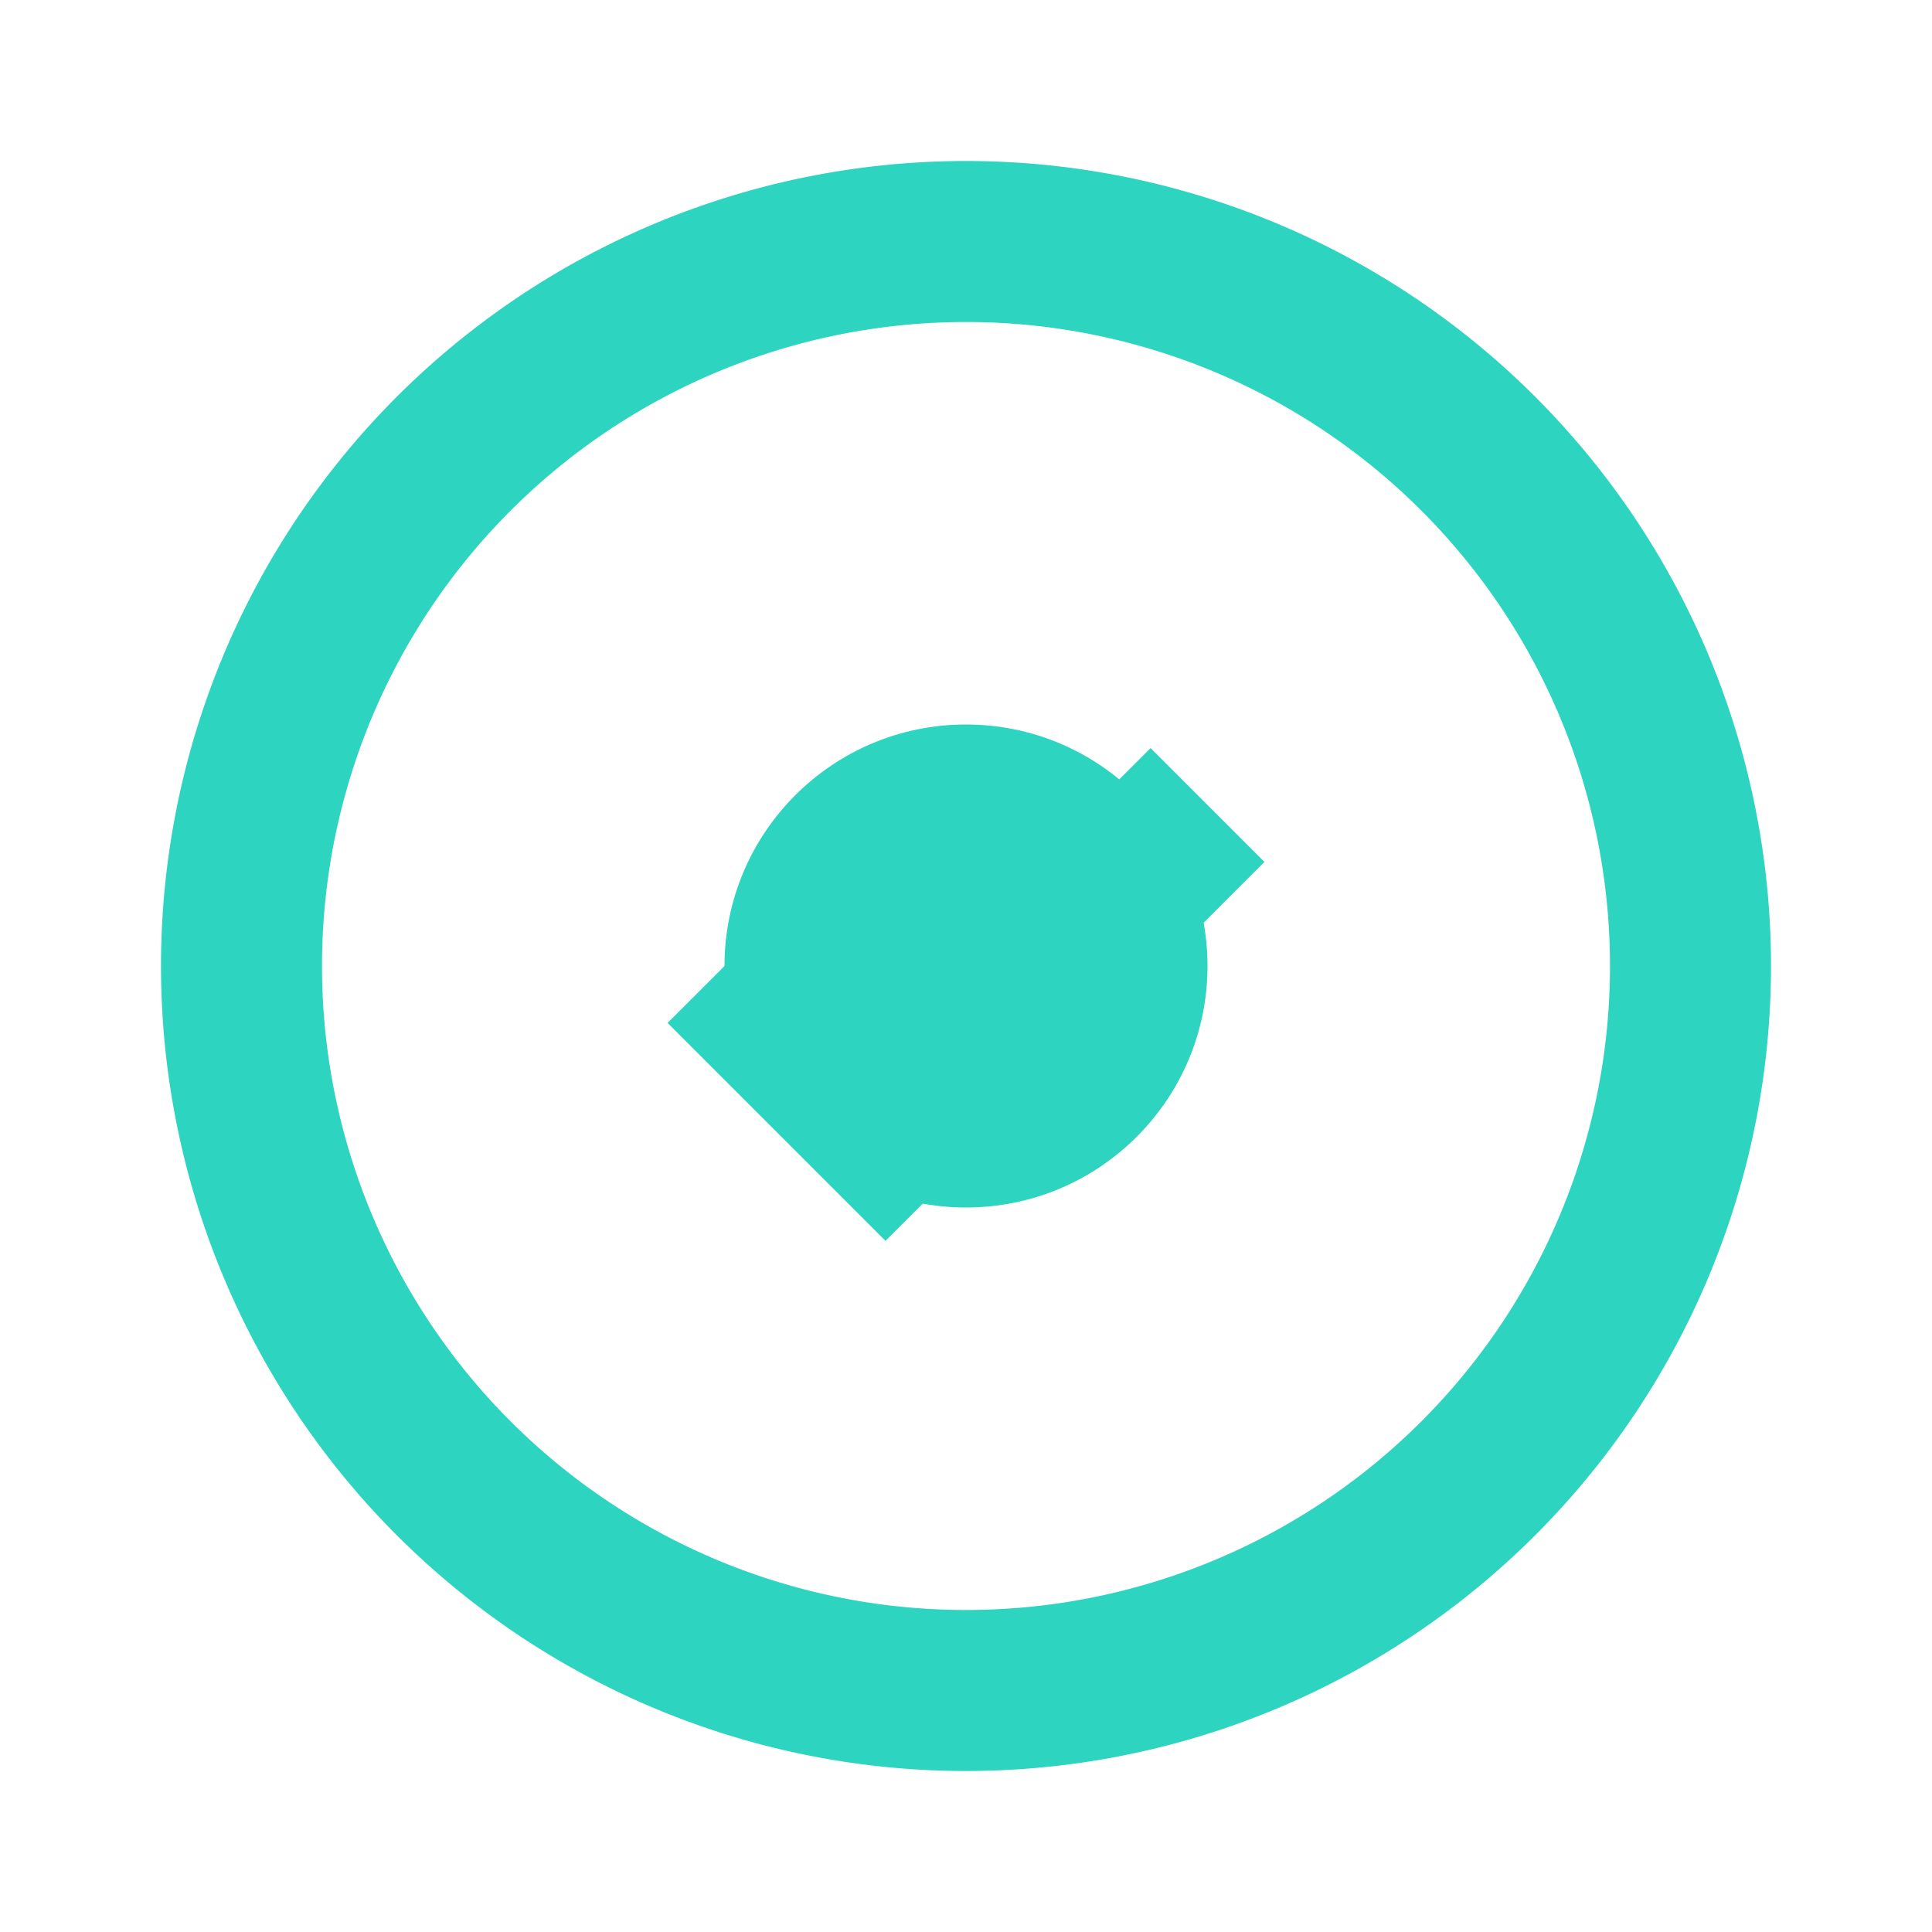
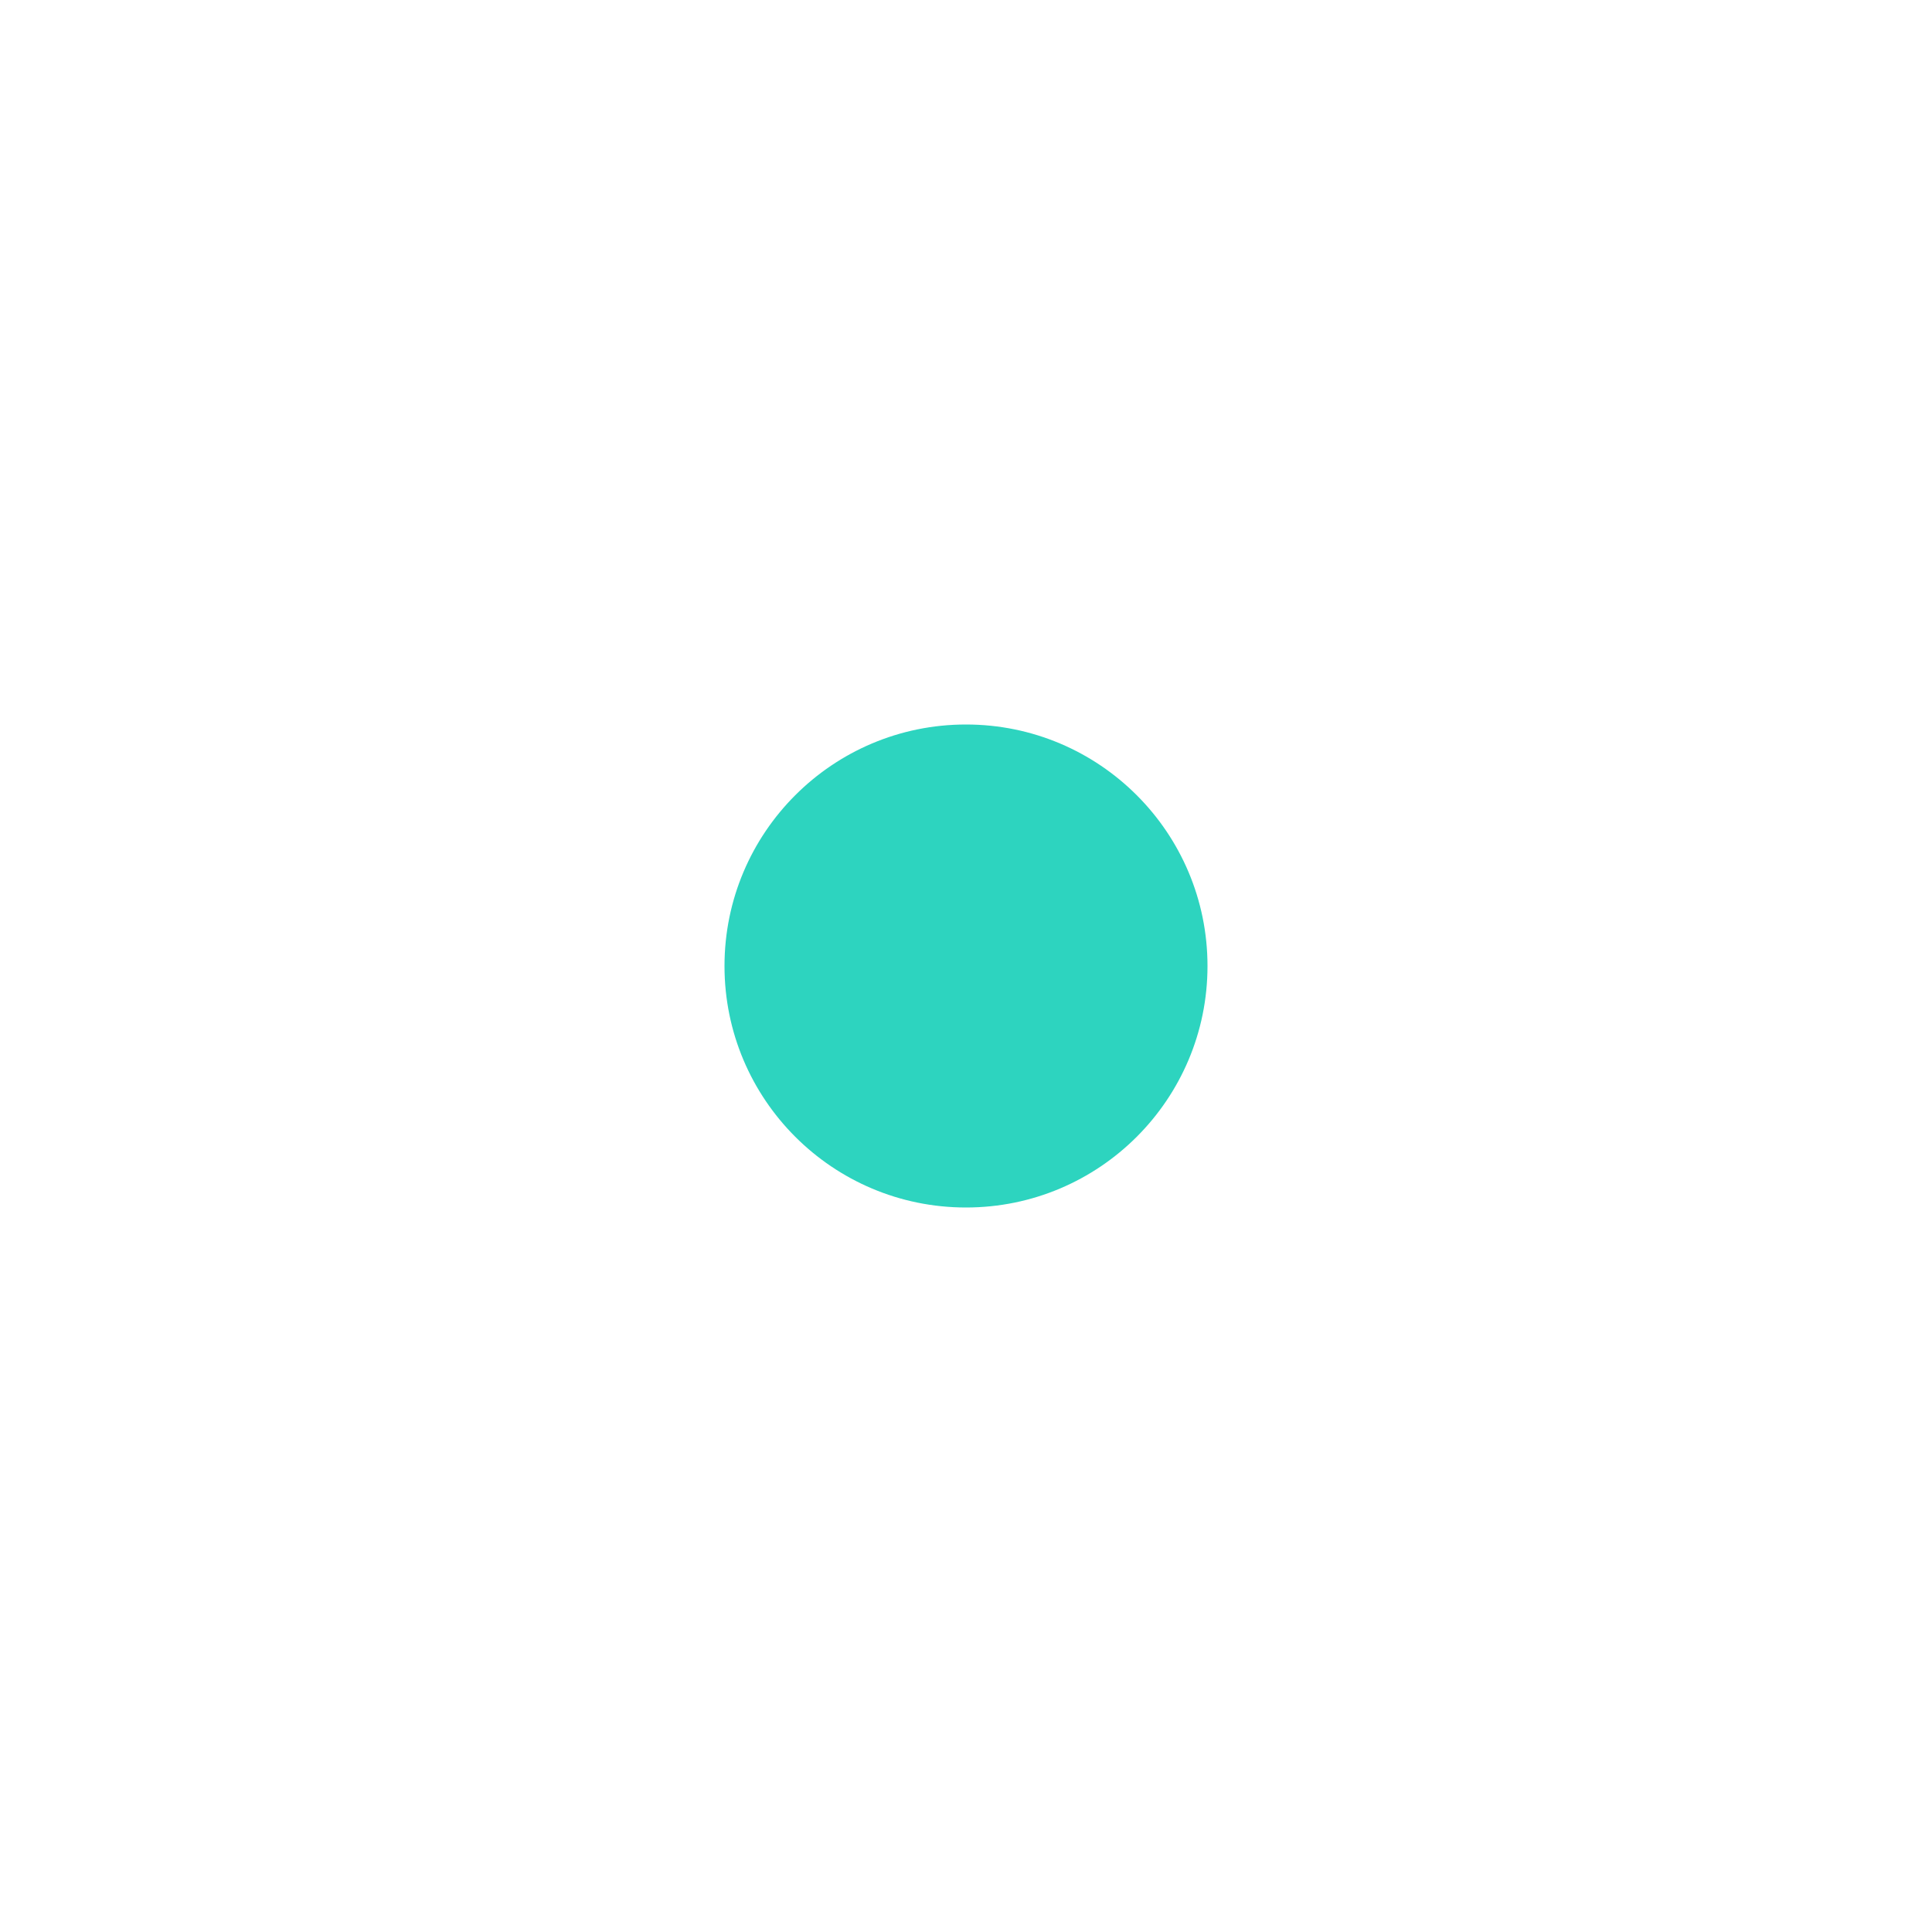
<svg xmlns="http://www.w3.org/2000/svg" width="24" height="24" viewBox="0 0 24 24" fill="none">
-   <path d="M9 12l2 2 4-4m6 2a9 9 0 11-18 0 9 9 0 0118 0z" stroke="#2dd4bf" stroke-width="2" fill="none" />
  <circle cx="12" cy="12" r="3" fill="#2dd4bf" />
</svg>